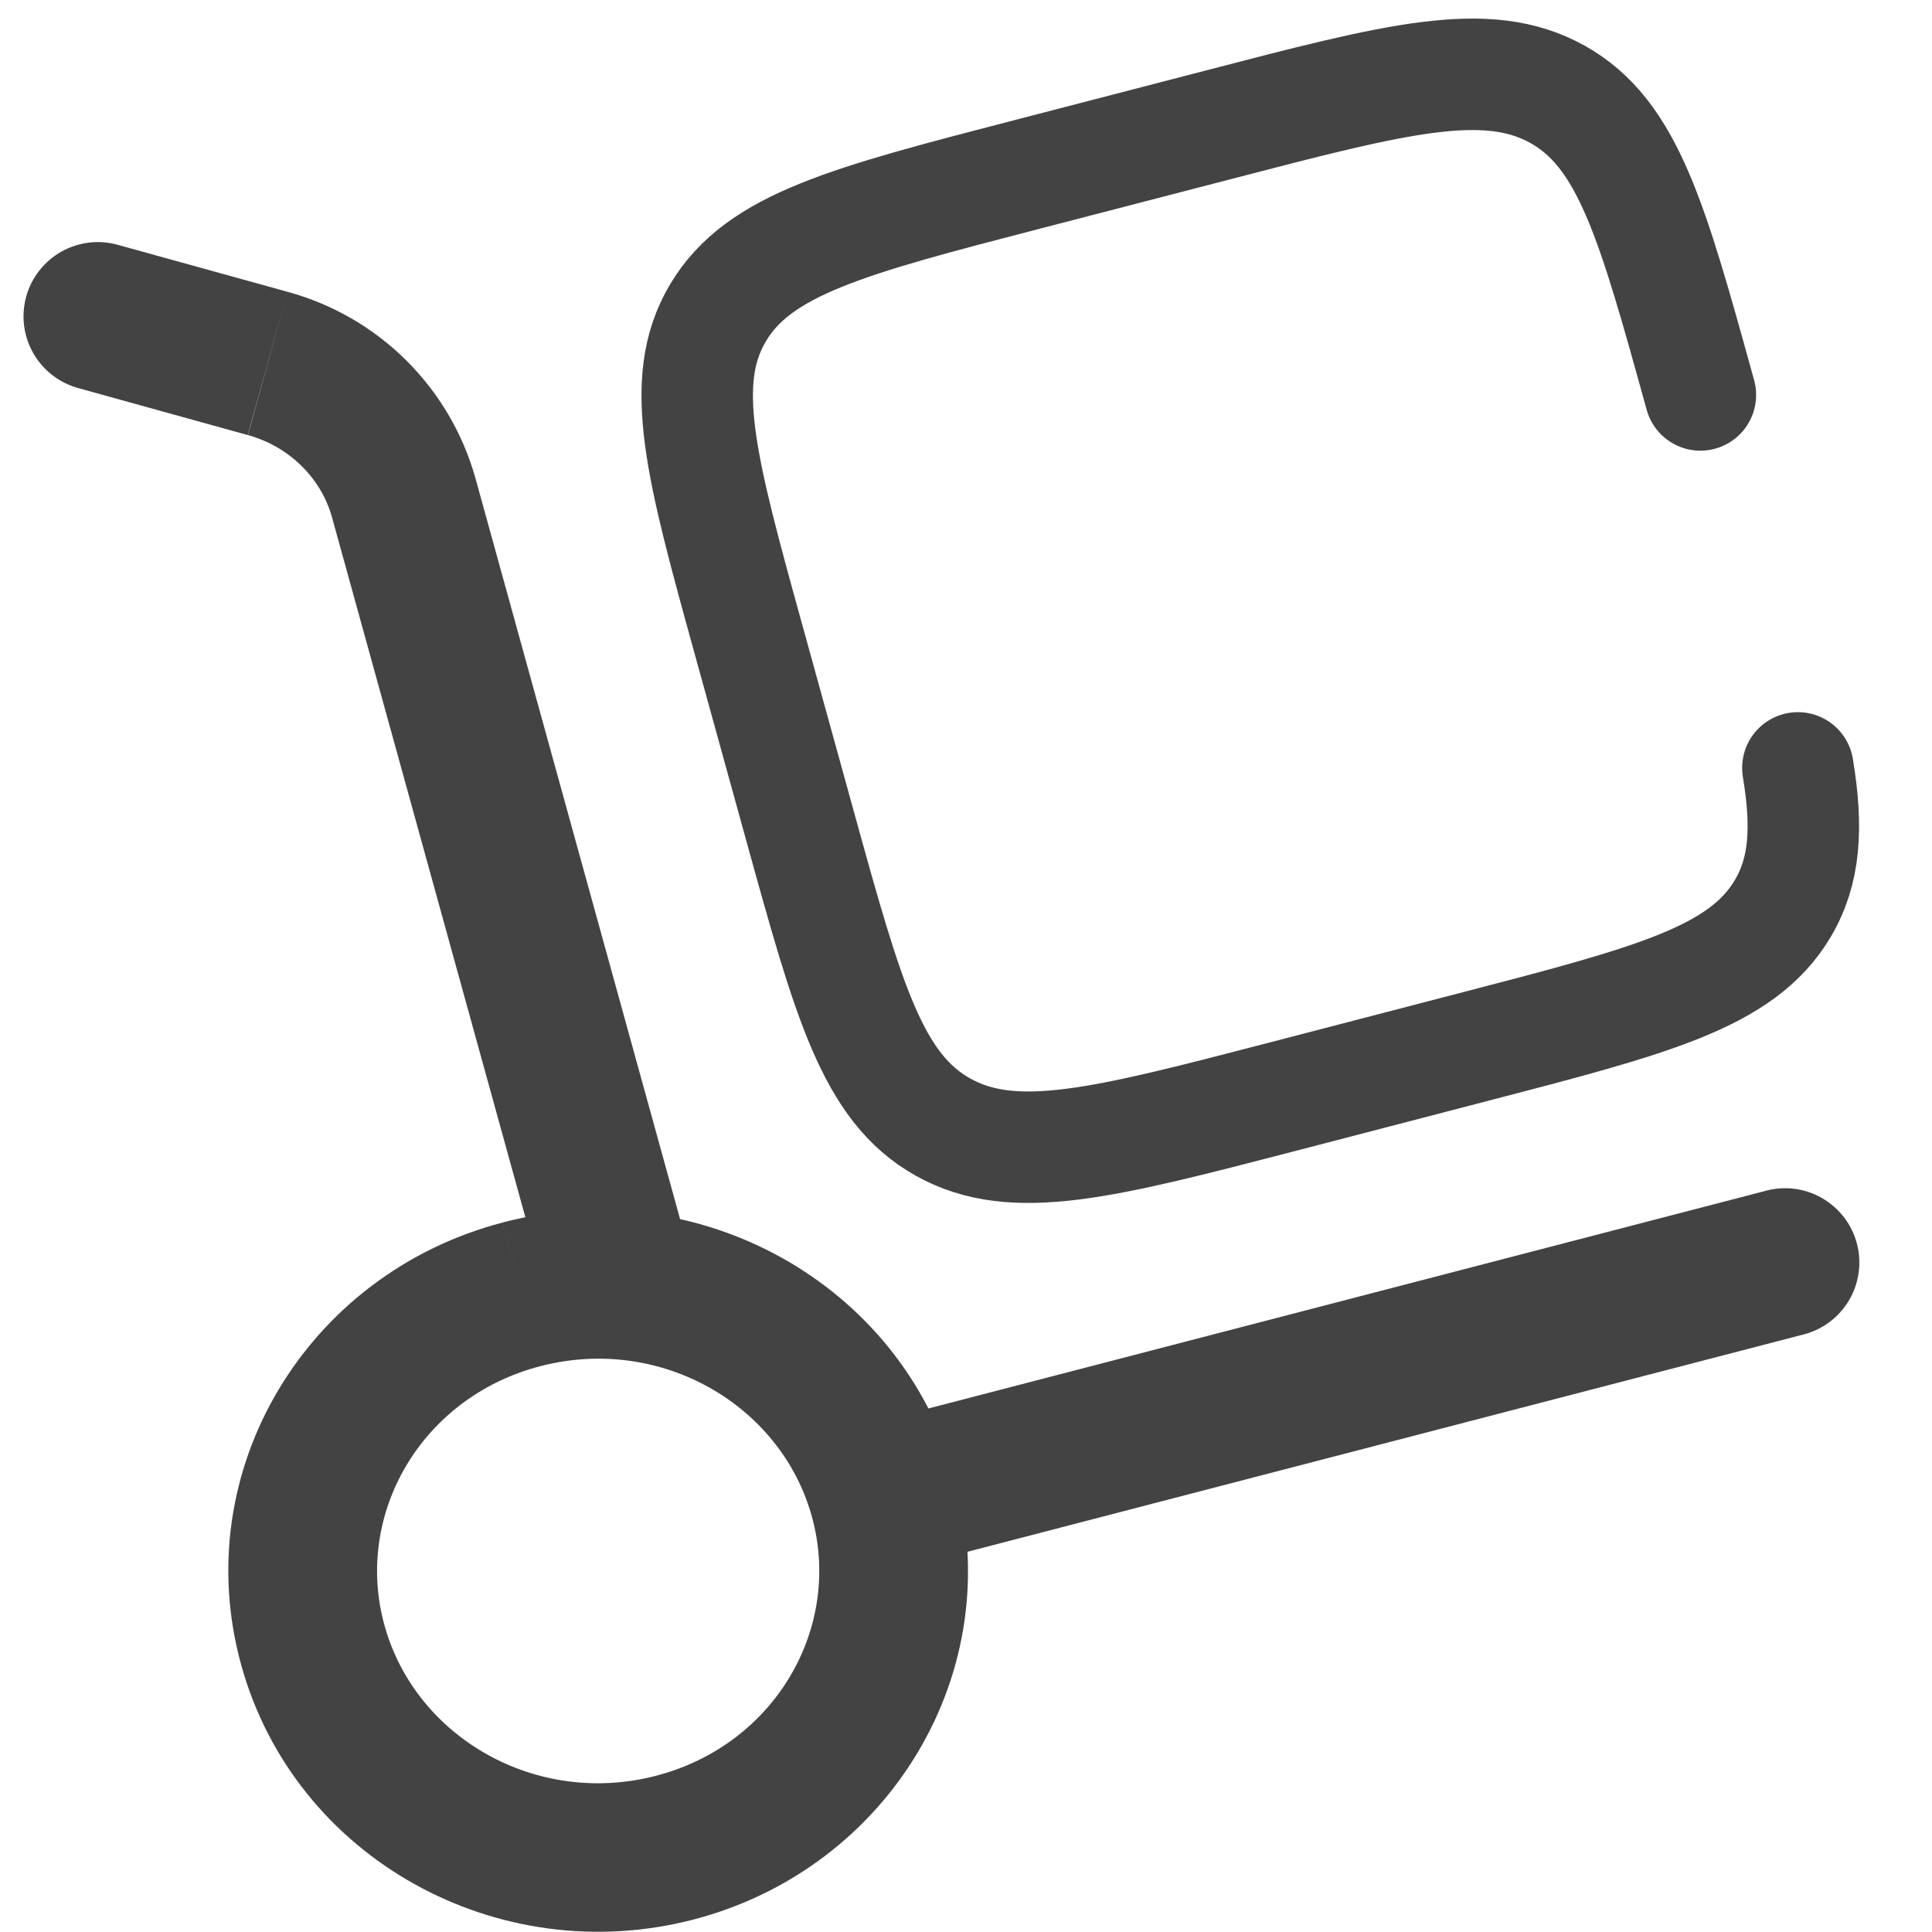
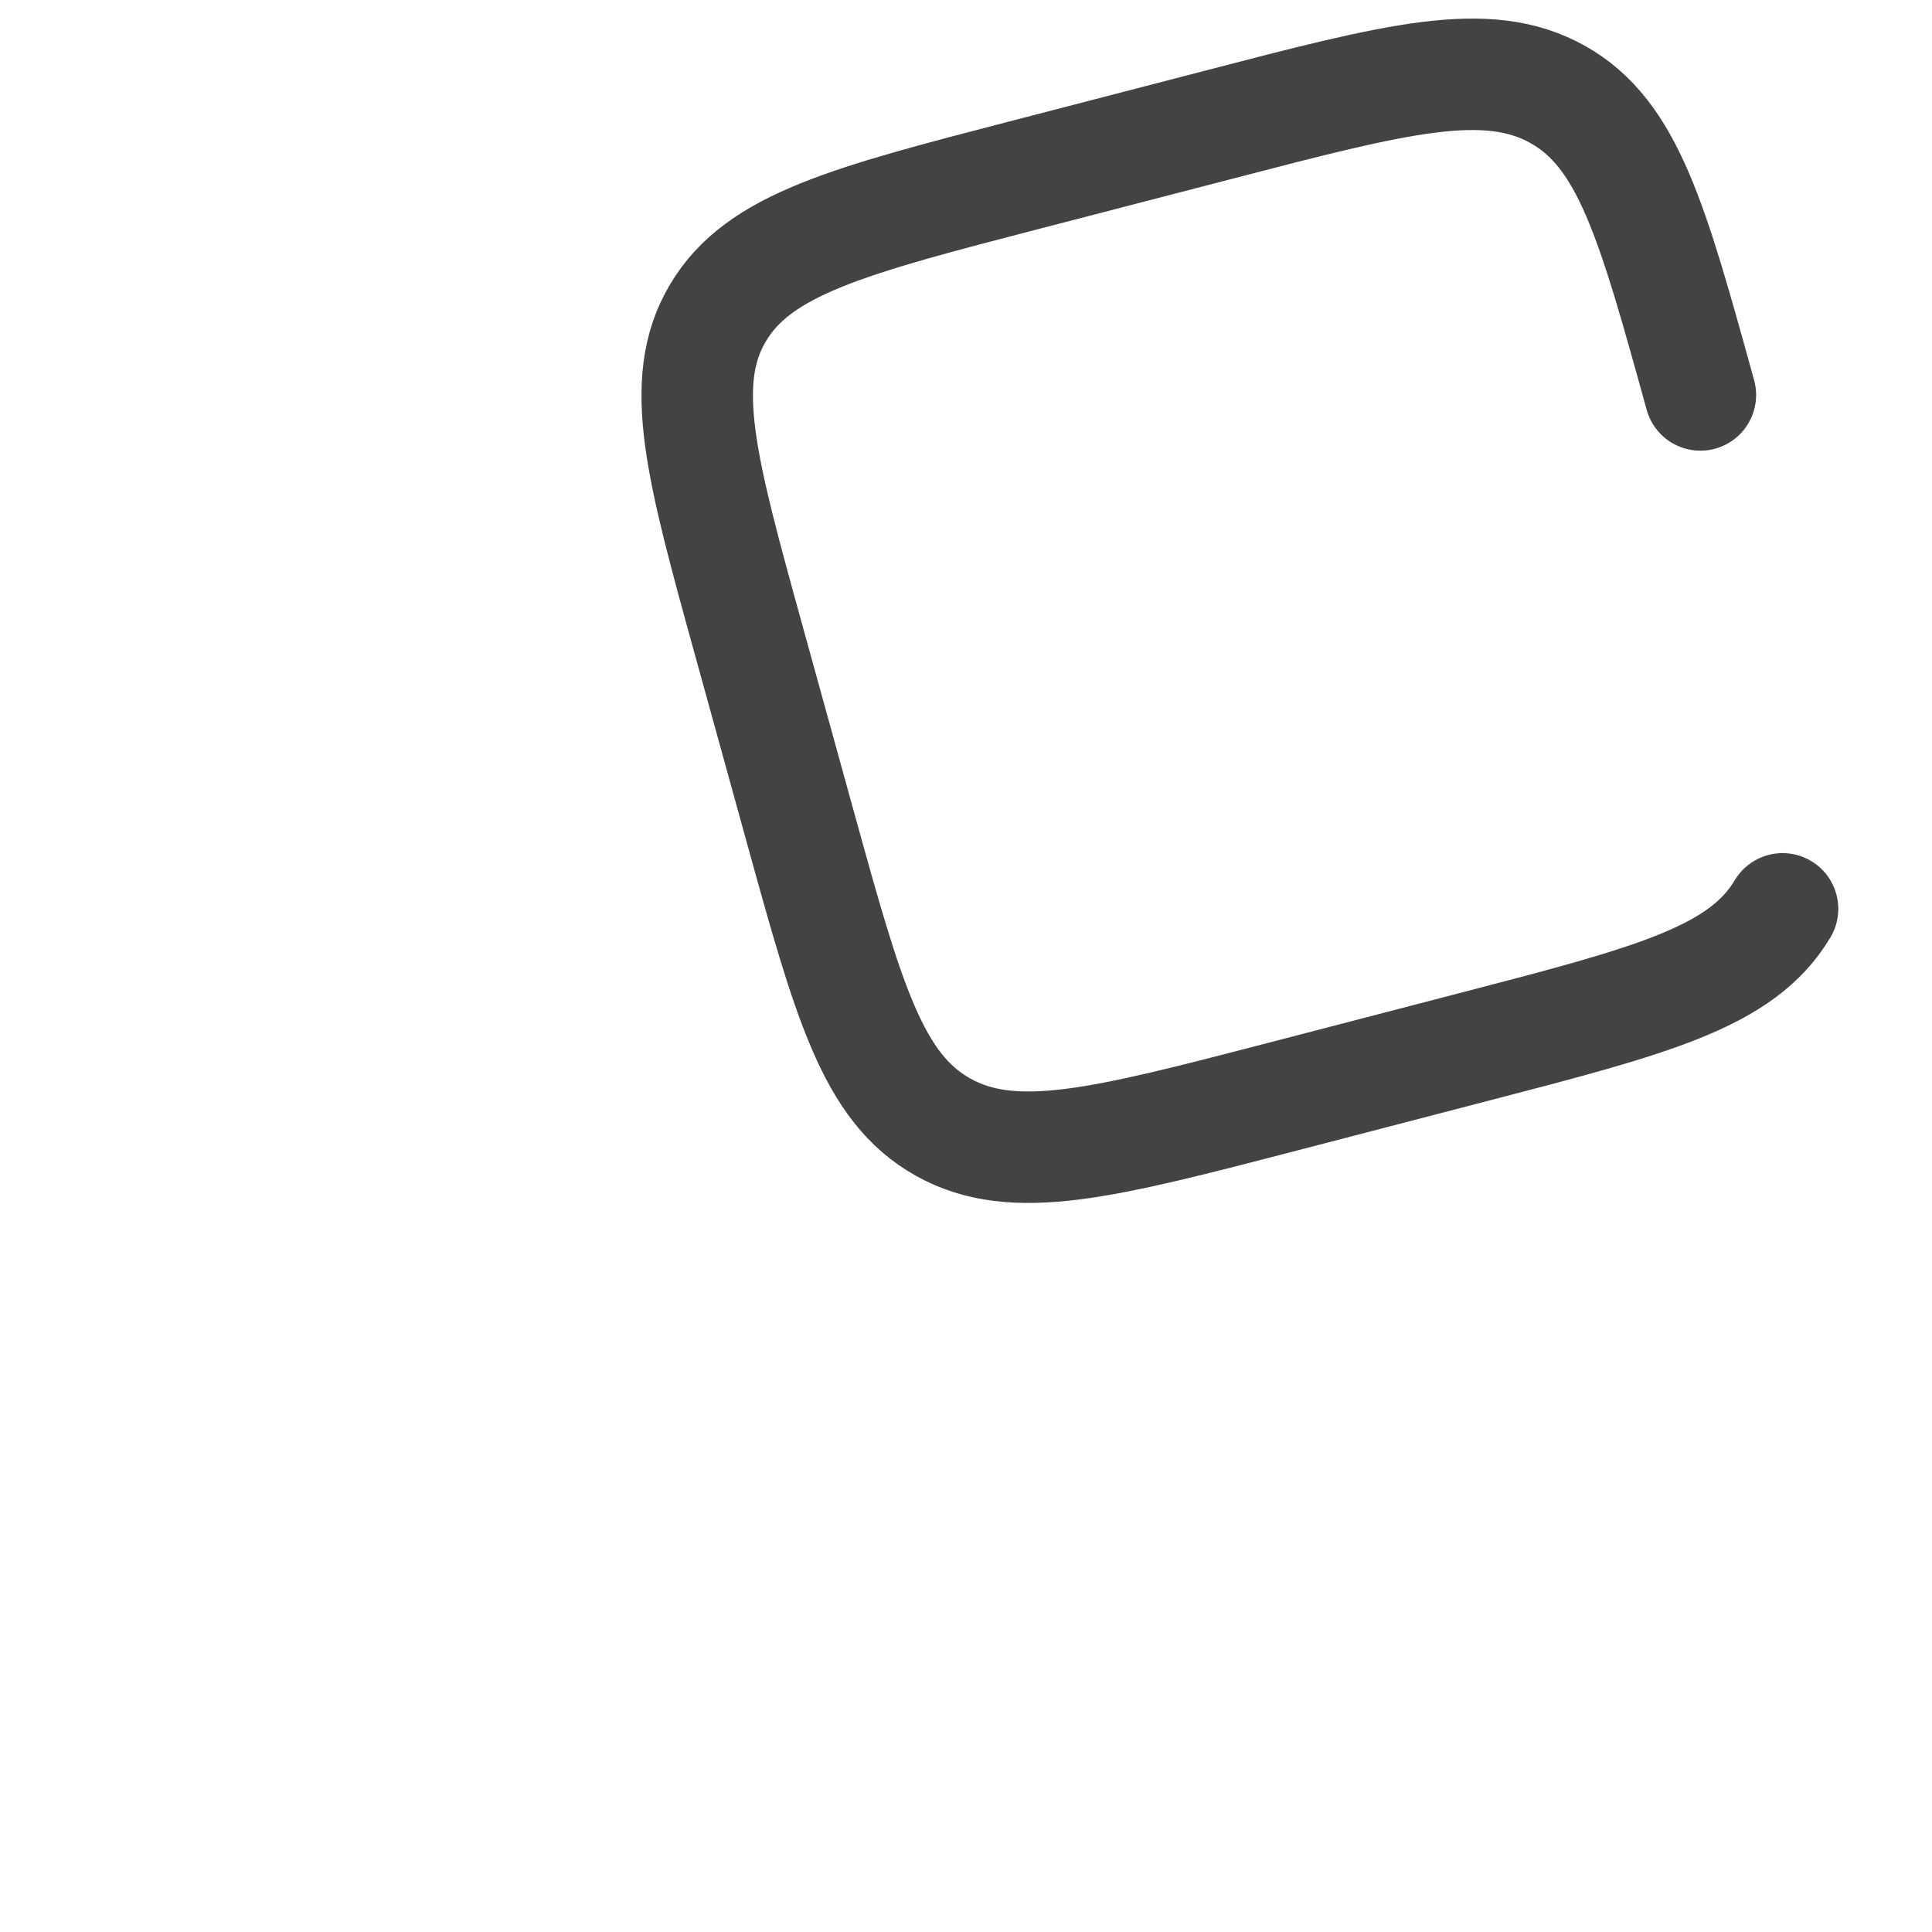
<svg xmlns="http://www.w3.org/2000/svg" width="26" height="26" viewBox="0 0 26 26" fill="none">
-   <path d="M7.338 17.351C7.373 17.478 7.433 17.596 7.514 17.7C7.594 17.803 7.695 17.89 7.809 17.955C7.923 18.02 8.049 18.061 8.18 18.077C8.31 18.093 8.442 18.084 8.569 18.049C8.695 18.014 8.814 17.954 8.917 17.873C9.021 17.792 9.108 17.692 9.172 17.578C9.237 17.463 9.279 17.337 9.295 17.207C9.311 17.077 9.301 16.945 9.266 16.818L7.338 17.351ZM1.597 3.298C1.47 3.261 1.336 3.249 1.205 3.264C1.073 3.279 0.946 3.32 0.83 3.384C0.715 3.448 0.613 3.535 0.531 3.639C0.449 3.743 0.388 3.862 0.353 3.99C0.318 4.117 0.308 4.251 0.324 4.382C0.341 4.513 0.383 4.64 0.449 4.755C0.515 4.87 0.603 4.971 0.708 5.051C0.813 5.132 0.933 5.191 1.061 5.225L1.597 3.298ZM24.247 17.965C24.378 17.934 24.5 17.879 24.609 17.8C24.717 17.722 24.808 17.622 24.878 17.508C24.947 17.394 24.992 17.267 25.012 17.134C25.031 17.002 25.024 16.867 24.99 16.738C24.956 16.609 24.897 16.488 24.816 16.382C24.734 16.276 24.632 16.187 24.516 16.121C24.4 16.055 24.272 16.013 24.139 15.997C24.006 15.982 23.872 15.993 23.743 16.03L24.247 17.965ZM10.926 20.41C11.339 21.903 10.433 23.481 8.827 23.898L9.33 25.833C11.966 25.149 13.577 22.497 12.854 19.877L10.926 20.41ZM8.827 23.898C7.211 24.318 5.59 23.379 5.174 21.873L3.246 22.406C3.966 25.013 6.705 26.515 9.33 25.833L8.827 23.898ZM5.174 21.873C4.761 20.379 5.667 18.802 7.273 18.385L6.77 16.451C4.134 17.135 2.522 19.786 3.246 22.406L5.174 21.873ZM7.273 18.385C8.889 17.965 10.51 18.903 10.926 20.41L12.854 19.877C12.134 17.27 9.395 15.767 6.77 16.45L7.273 18.385ZM9.266 16.818L6.397 6.431L4.469 6.965L7.338 17.351L9.266 16.818ZM3.869 3.927L1.597 3.298L1.061 5.225L3.334 5.855L3.869 3.927ZM6.397 6.431C6.228 5.831 5.906 5.285 5.463 4.846C5.02 4.407 4.471 4.091 3.869 3.927L3.337 5.855C3.903 6.013 4.325 6.443 4.469 6.965L6.397 6.431ZM12.143 21.111L24.247 17.965L23.745 16.03L11.639 19.177L12.143 21.111Z" fill="#434343" />
-   <path d="M22.883 5.315C22.236 2.974 21.912 1.803 20.963 1.271C20.011 0.738 18.804 1.053 16.391 1.681L13.831 2.345C11.417 2.971 10.211 3.286 9.663 4.209C9.113 5.13 9.436 6.301 10.083 8.641L10.769 11.125C11.416 13.465 11.739 14.635 12.689 15.167C13.64 15.701 14.847 15.386 17.26 14.759L19.82 14.093C22.233 13.466 23.44 13.153 23.989 12.231C24.291 11.725 24.329 11.143 24.195 10.334" stroke="#434343" stroke-width="1.5" stroke-linecap="round" />
+   <path d="M22.883 5.315C22.236 2.974 21.912 1.803 20.963 1.271C20.011 0.738 18.804 1.053 16.391 1.681L13.831 2.345C11.417 2.971 10.211 3.286 9.663 4.209C9.113 5.13 9.436 6.301 10.083 8.641L10.769 11.125C11.416 13.465 11.739 14.635 12.689 15.167C13.64 15.701 14.847 15.386 17.26 14.759L19.82 14.093C22.233 13.466 23.44 13.153 23.989 12.231" stroke="#434343" stroke-width="1.5" stroke-linecap="round" />
</svg>